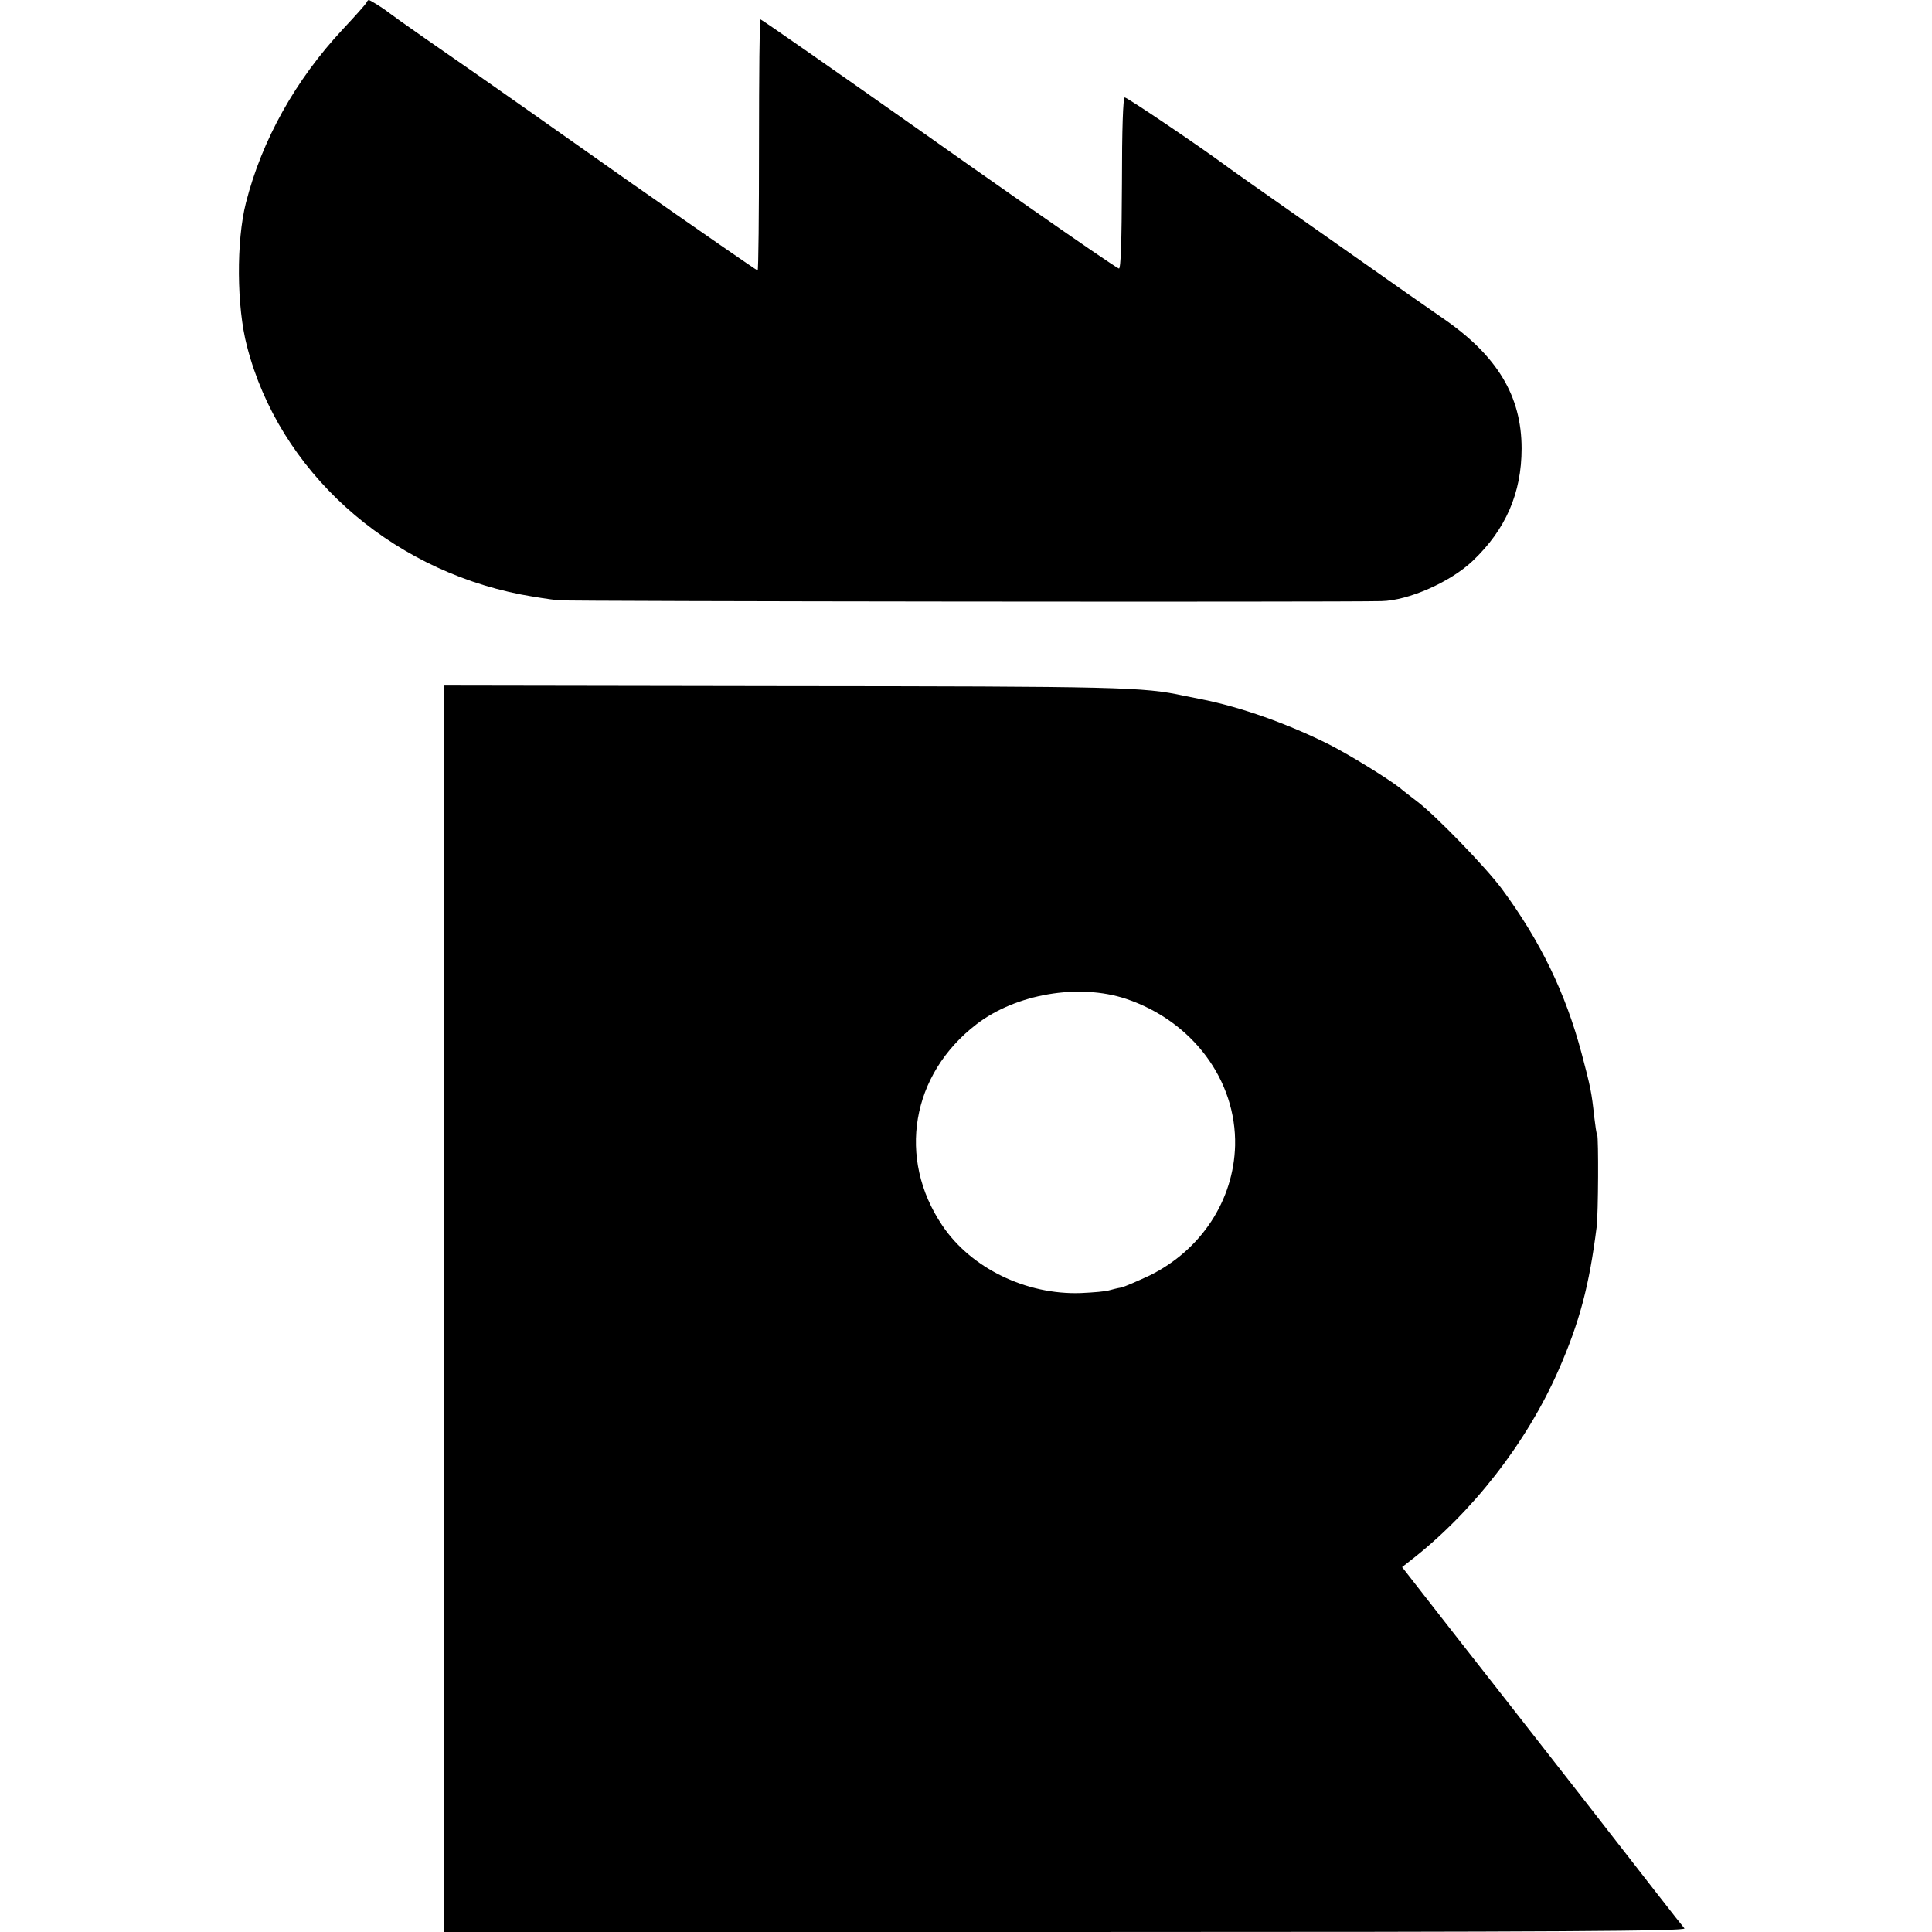
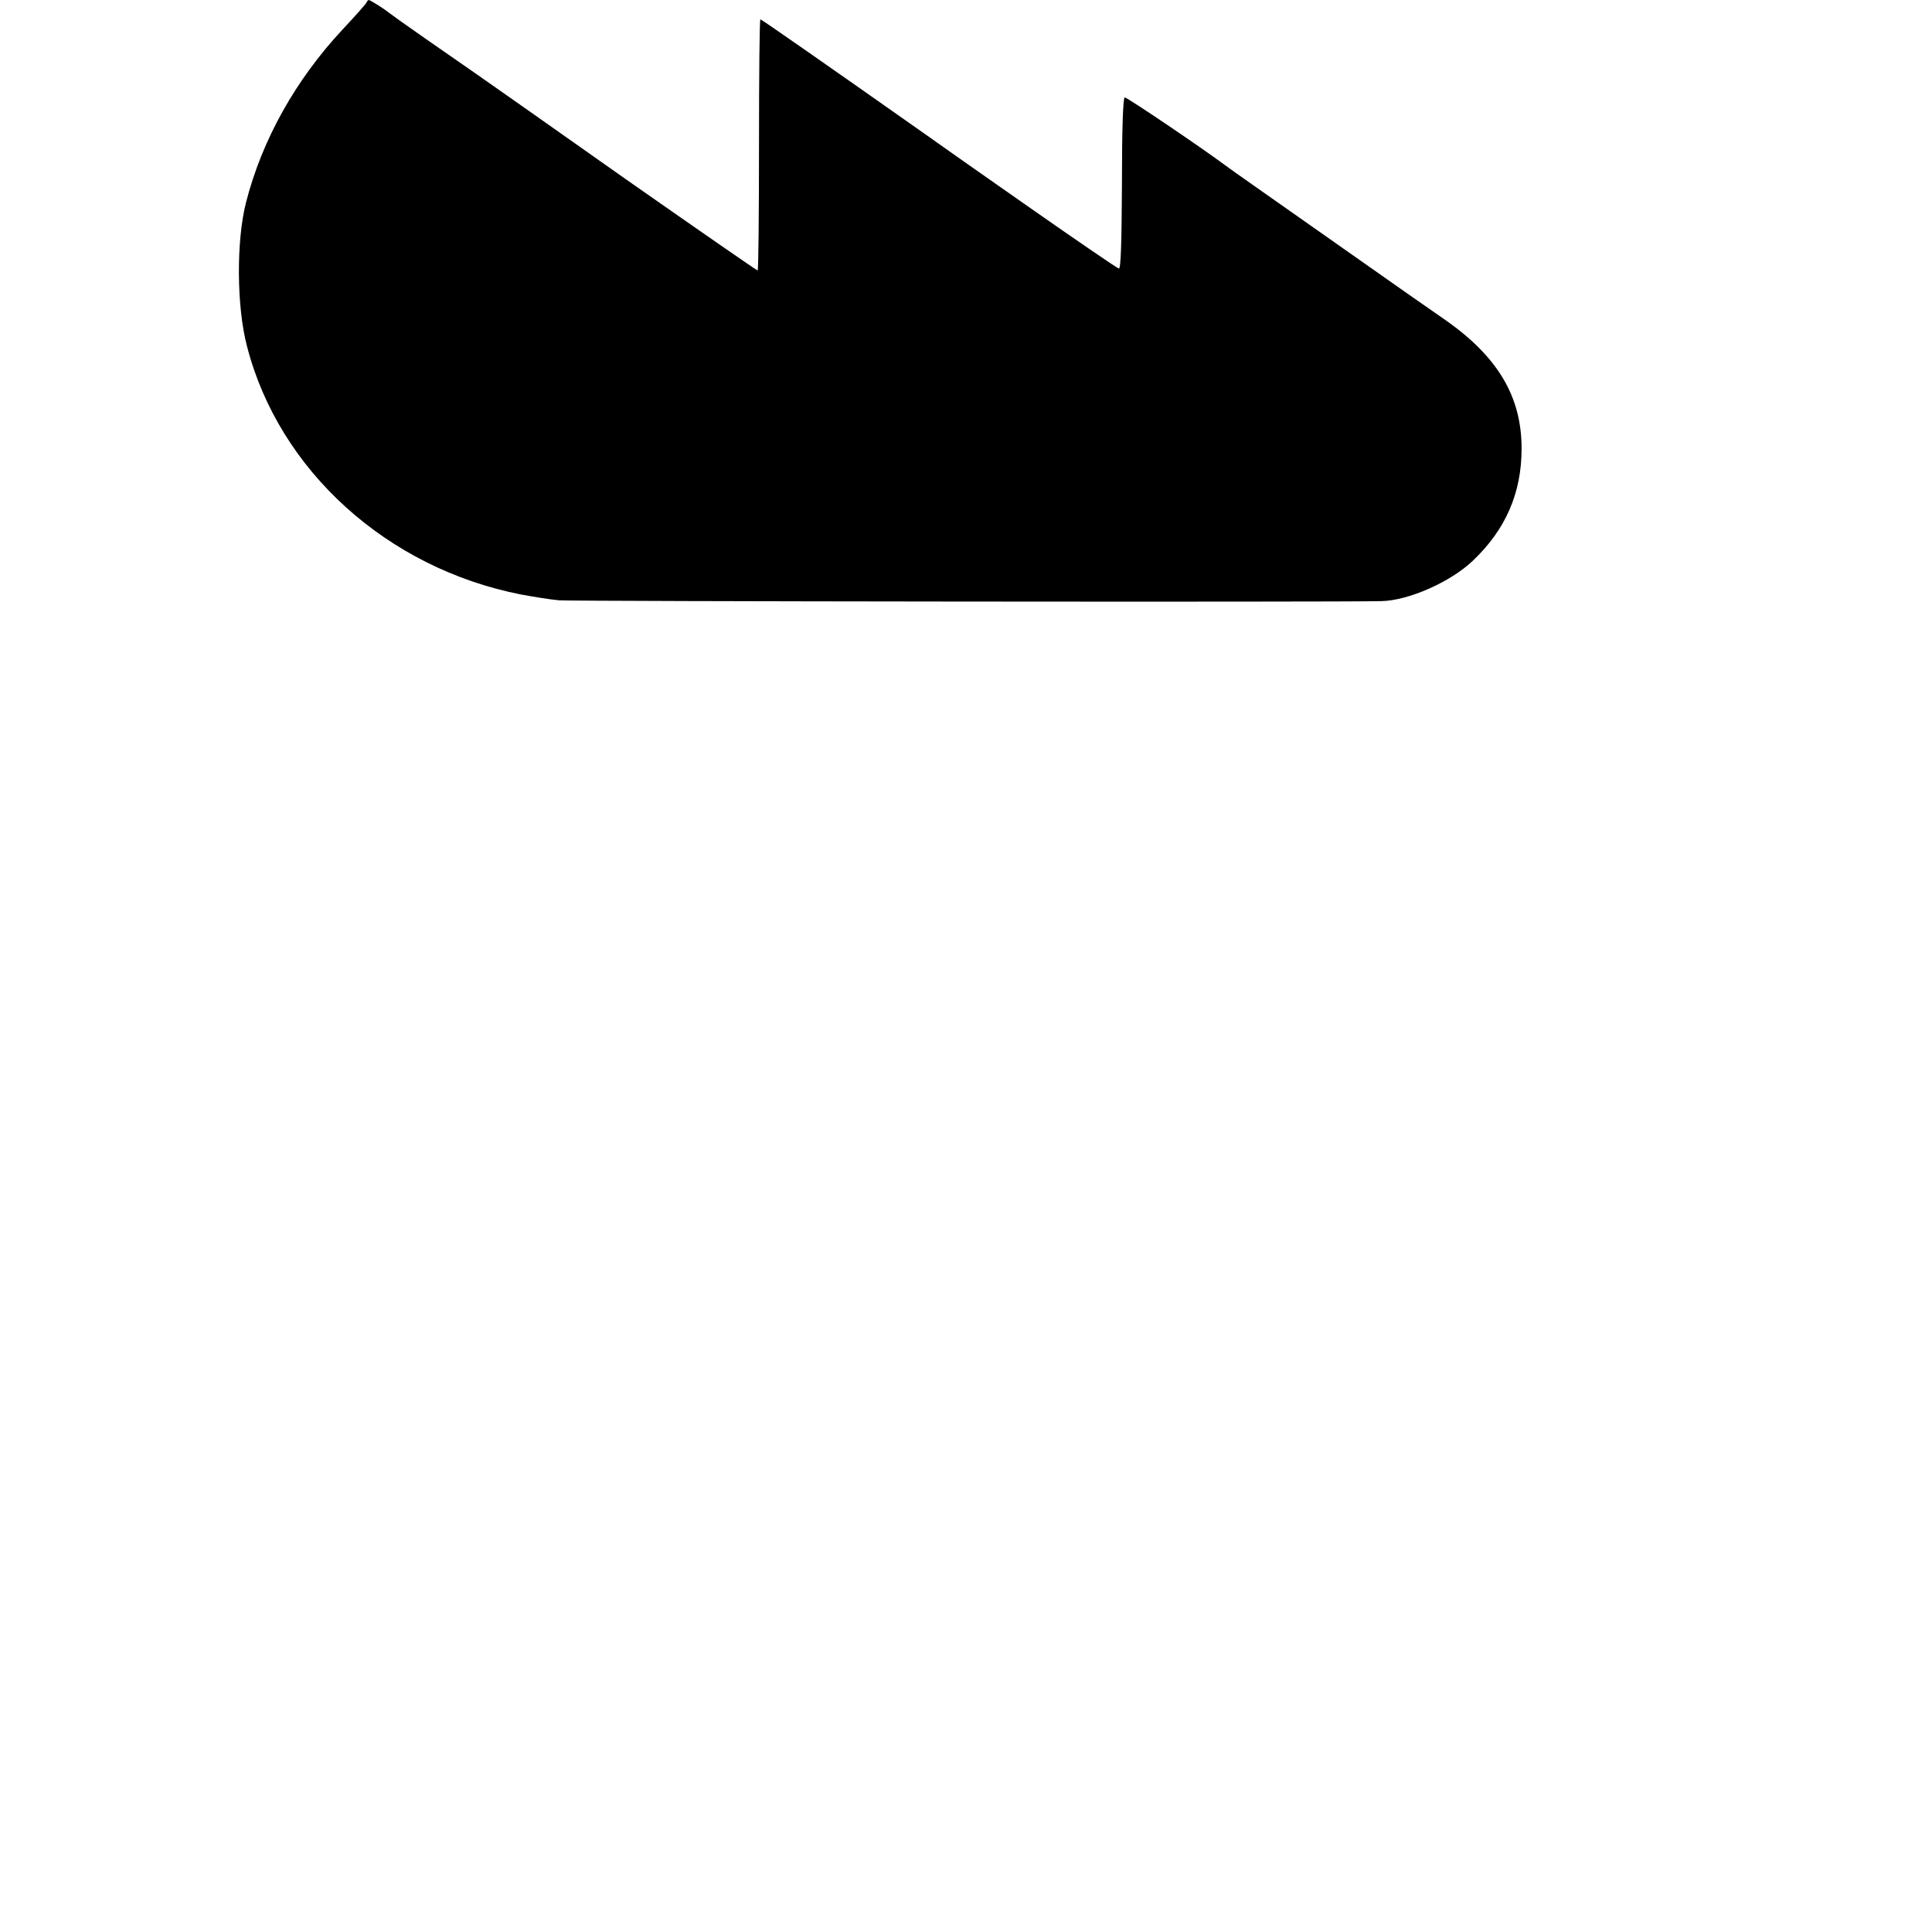
<svg xmlns="http://www.w3.org/2000/svg" version="1.0" width="700pt" height="700pt" viewBox="0 0 700 700" preserveAspectRatio="xMidYMid meet">
  <g transform="translate(0,700) scale(0.1,-0.1)" fill="#000000" stroke="none">
    <path d="M1328 6991 c-1 -4 -40 -48 -86 -97 -171 -183 -293 -401 -351 -629 -35 -138 -34 -376 4 -520 116 -450 508 -804 993 -899 43 -8 104 -18 137 -21 43 -4 2809 -7 2980 -3 98 2 250 69 331 146 119 113 177 245 177 407 0 190 -88 336 -284 471 -41 28 -195 136 -344 241 -148 104 -306 215 -350 246 -44 31 -88 62 -97 69 -86 64 -355 246 -363 245 -6 -1 -10 -115 -10 -312 -1 -213 -4 -309 -11 -308 -6 1 -152 101 -325 222 -173 121 -321 225 -329 231 -8 6 -51 36 -95 67 -284 200 -546 383 -550 383 -3 0 -5 -205 -5 -455 0 -250 -2 -455 -5 -455 -3 0 -218 149 -478 331 -259 183 -501 353 -537 378 -36 25 -121 84 -190 132 -69 48 -129 91 -135 96 -16 13 -64 43 -69 43 -2 0 -6 -4 -8 -9z" />
-     <path d="M1610 2258 l0 -2258 2251 0 c1800 0 2249 3 2242 13 -6 6 -165 210 -353 452 -189 242 -407 521 -485 620 -77 99 -151 193 -163 209 l-22 28 28 22 c225 174 423 428 538 690 77 175 112 307 139 521 6 49 7 323 2 333 -3 4 -7 34 -11 67 -9 85 -13 106 -46 230 -58 217 -148 404 -289 595 -58 78 -238 264 -305 315 -22 17 -51 39 -65 51 -45 35 -183 120 -256 157 -150 75 -319 135 -460 163 -11 2 -40 8 -65 13 -146 32 -233 34 -1452 35 l-1228 2 0 -2258z m2470 1123 c241 -81 400 -295 395 -531 -5 -199 -123 -379 -309 -471 -45 -21 -91 -41 -104 -44 -13 -2 -32 -7 -43 -10 -11 -4 -57 -8 -103 -10 -198 -7 -398 90 -502 245 -164 243 -113 547 124 729 143 110 371 149 542 92z" />
  </g>
</svg>